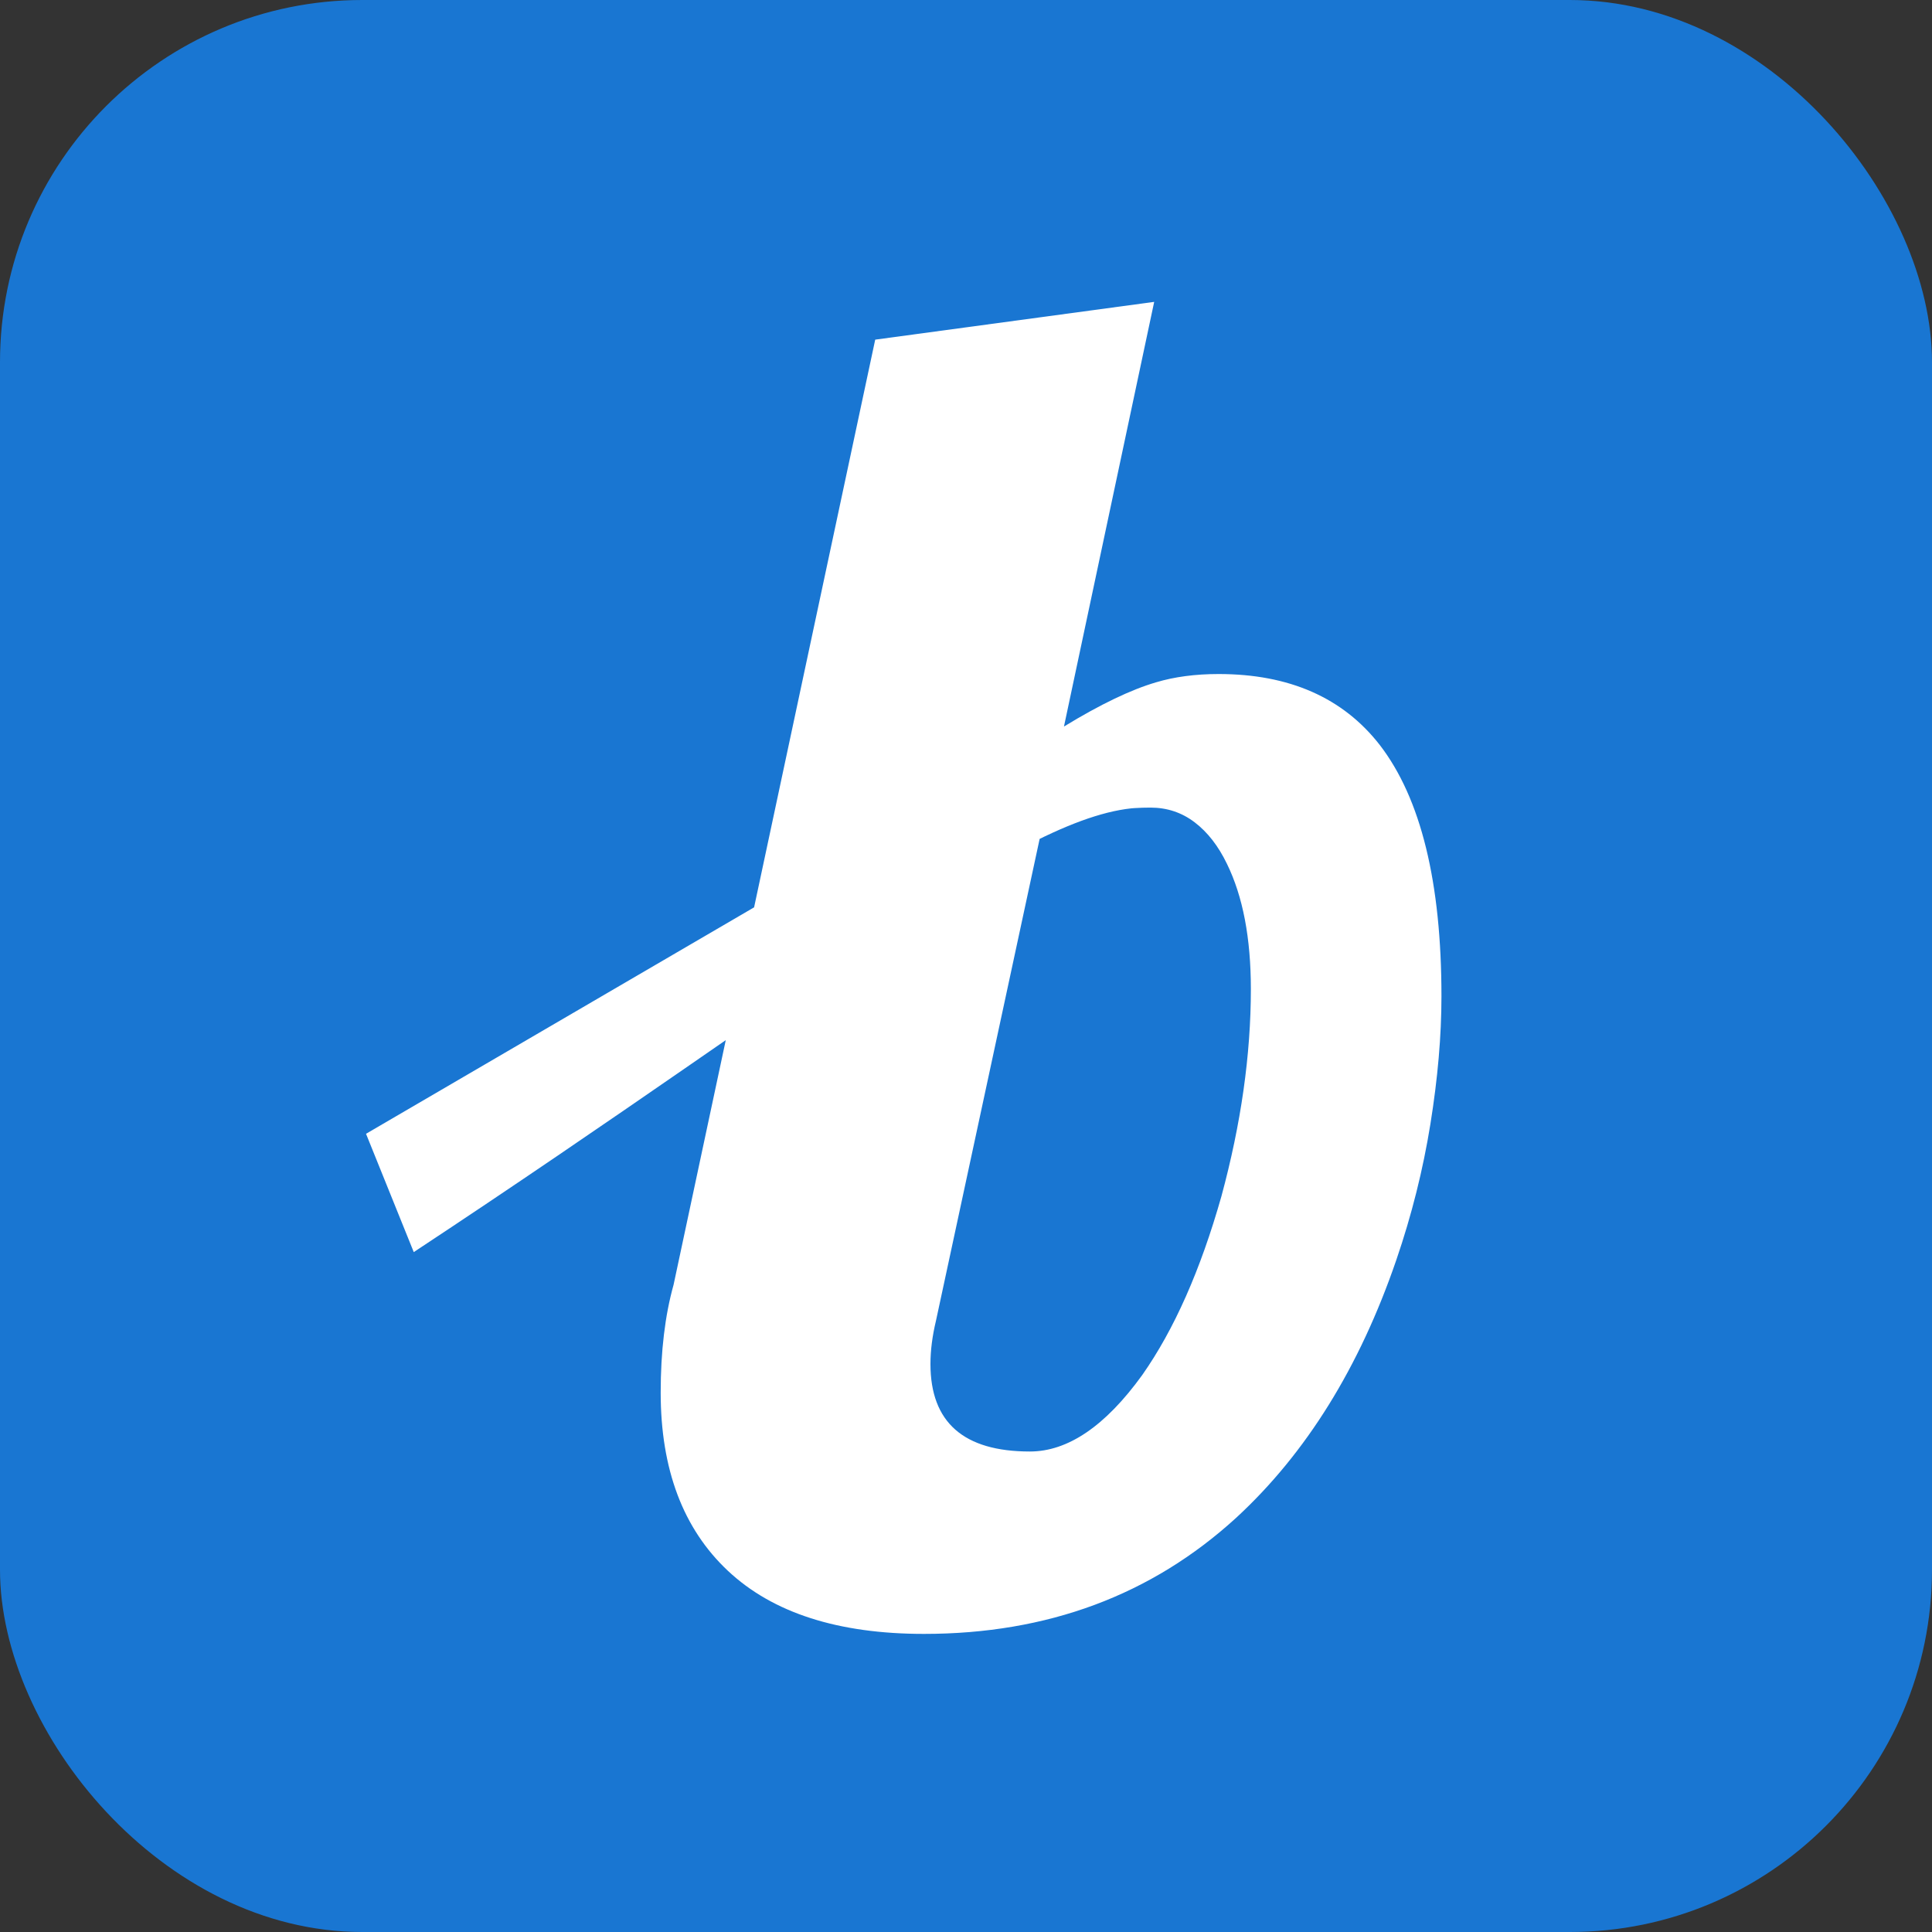
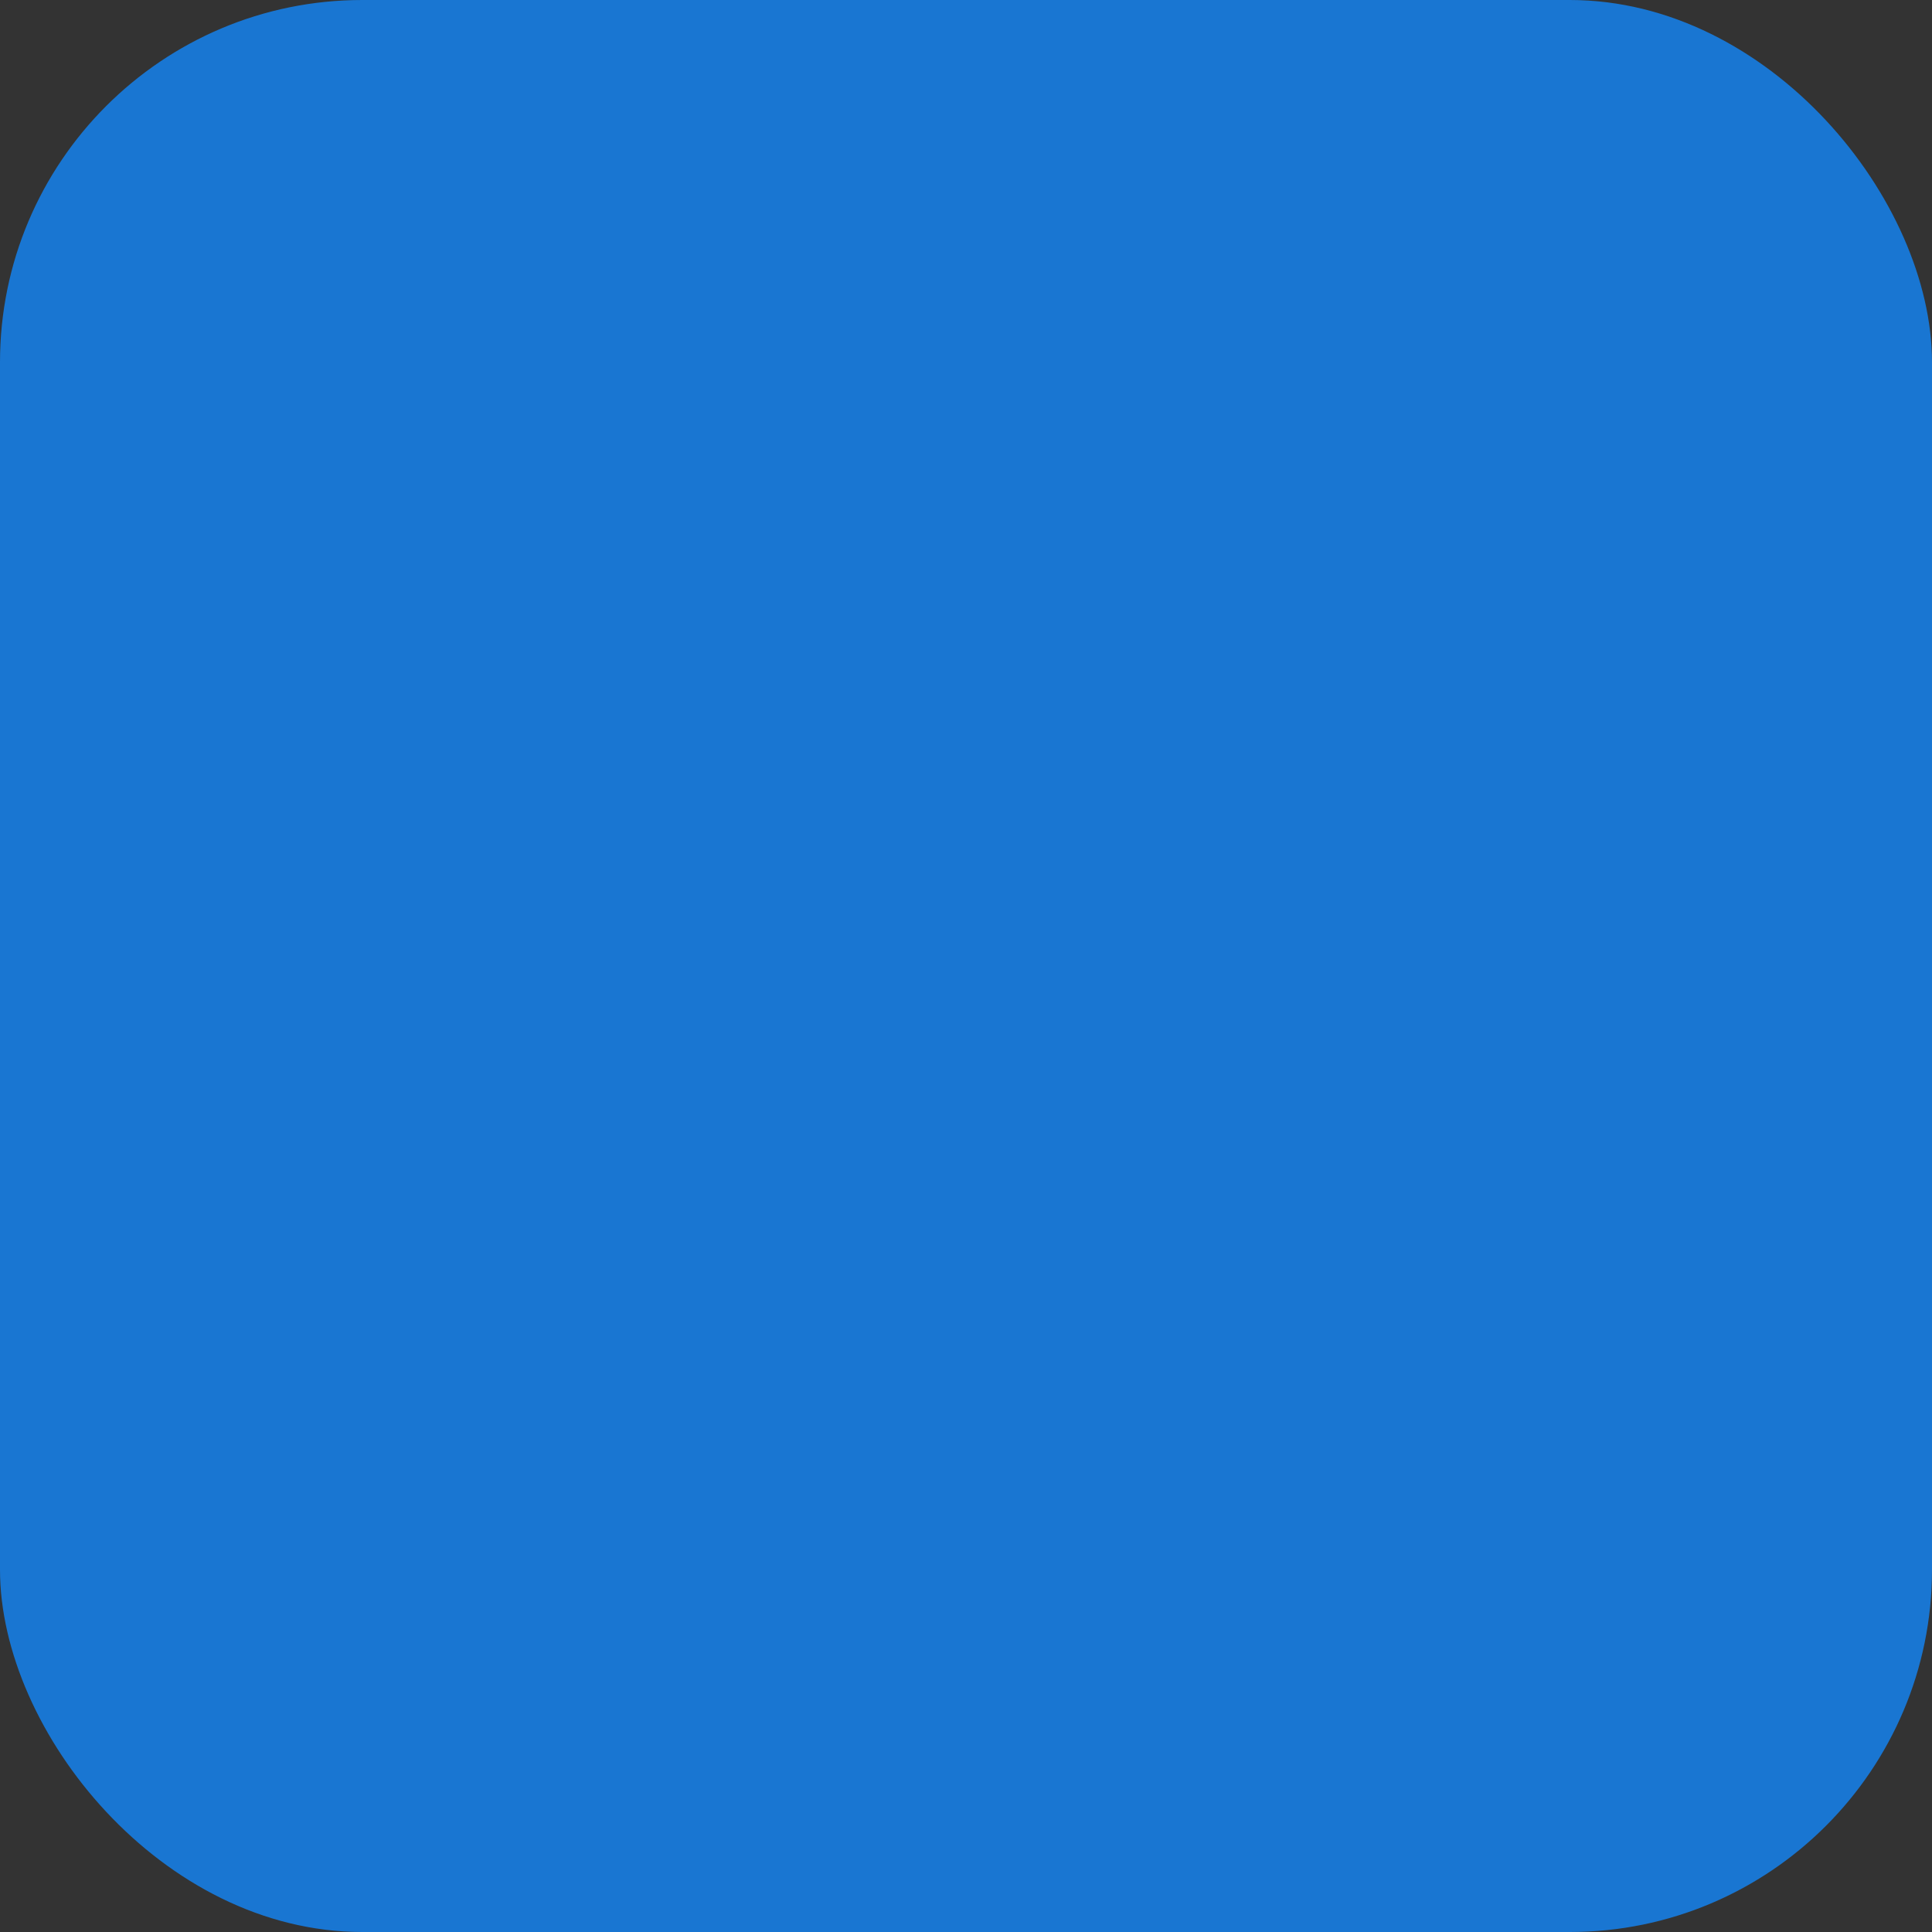
<svg xmlns="http://www.w3.org/2000/svg" width="512px" height="512px" viewBox="0 0 512 512" version="1.1">
  <rect x="0" y="0" width="512" height="512" fill="#333333" stroke="none" />
  <title>logo512.png</title>
  <g id="logo512.png" stroke="none" stroke-width="1" fill="none" fill-rule="evenodd">
    <rect id="Rectangle" fill="#1976D2" x="0" y="0" width="512" height="512" rx="96" />
-     <path d="M244.873,433 C222.1,433 204.776,427.426 192.901,416.278 C181.027,405.129 175.089,389.384 175.089,369.04 C175.089,358.136 176.228,348.615 178.505,340.478 L231.941,90.009 L305.872,80 L281.961,192.54 C291.558,186.681 299.691,182.775 306.36,180.822 C311.24,179.358 316.771,178.625 322.952,178.625 C341.659,178.625 355.892,184.891 365.652,197.423 C376.551,211.582 382,233.797 382,264.068 C382,274.484 381.024,285.754 379.072,297.879 C377.12,310.003 374.111,322.006 370.044,333.887 C360.284,362.367 346.132,385.152 327.588,402.241 C305.14,422.747 277.569,433 244.873,433 Z M272.933,384.664 C283.018,384.664 292.941,377.91 302.7,364.402 C311.159,352.358 318.154,336.572 323.684,317.042 C328.89,297.838 331.492,279.529 331.492,262.115 C331.492,248.607 329.378,237.54 325.148,228.914 C322.871,224.195 320.024,220.533 316.608,217.929 C313.192,215.325 309.288,214.023 304.896,214.023 C299.203,214.023 294.087,214.729 289.525,215.732 C284.626,216.808 280.186,217.936 276.204,219.116 L248.045,349.999 C247.069,354.067 246.581,357.892 246.581,361.472 C246.581,376.933 255.365,384.664 272.933,384.664 Z M109.651,331.82 L97,300.466 L281.961,192.54 C291.558,186.681 299.691,182.775 306.36,180.822 L302.801,214.023 C271.884,214.701 218.017,260.321 109.651,331.82 Z" id="Shape" fill="#FFFFFF" fill-rule="nonzero" />
  </g>
</svg>